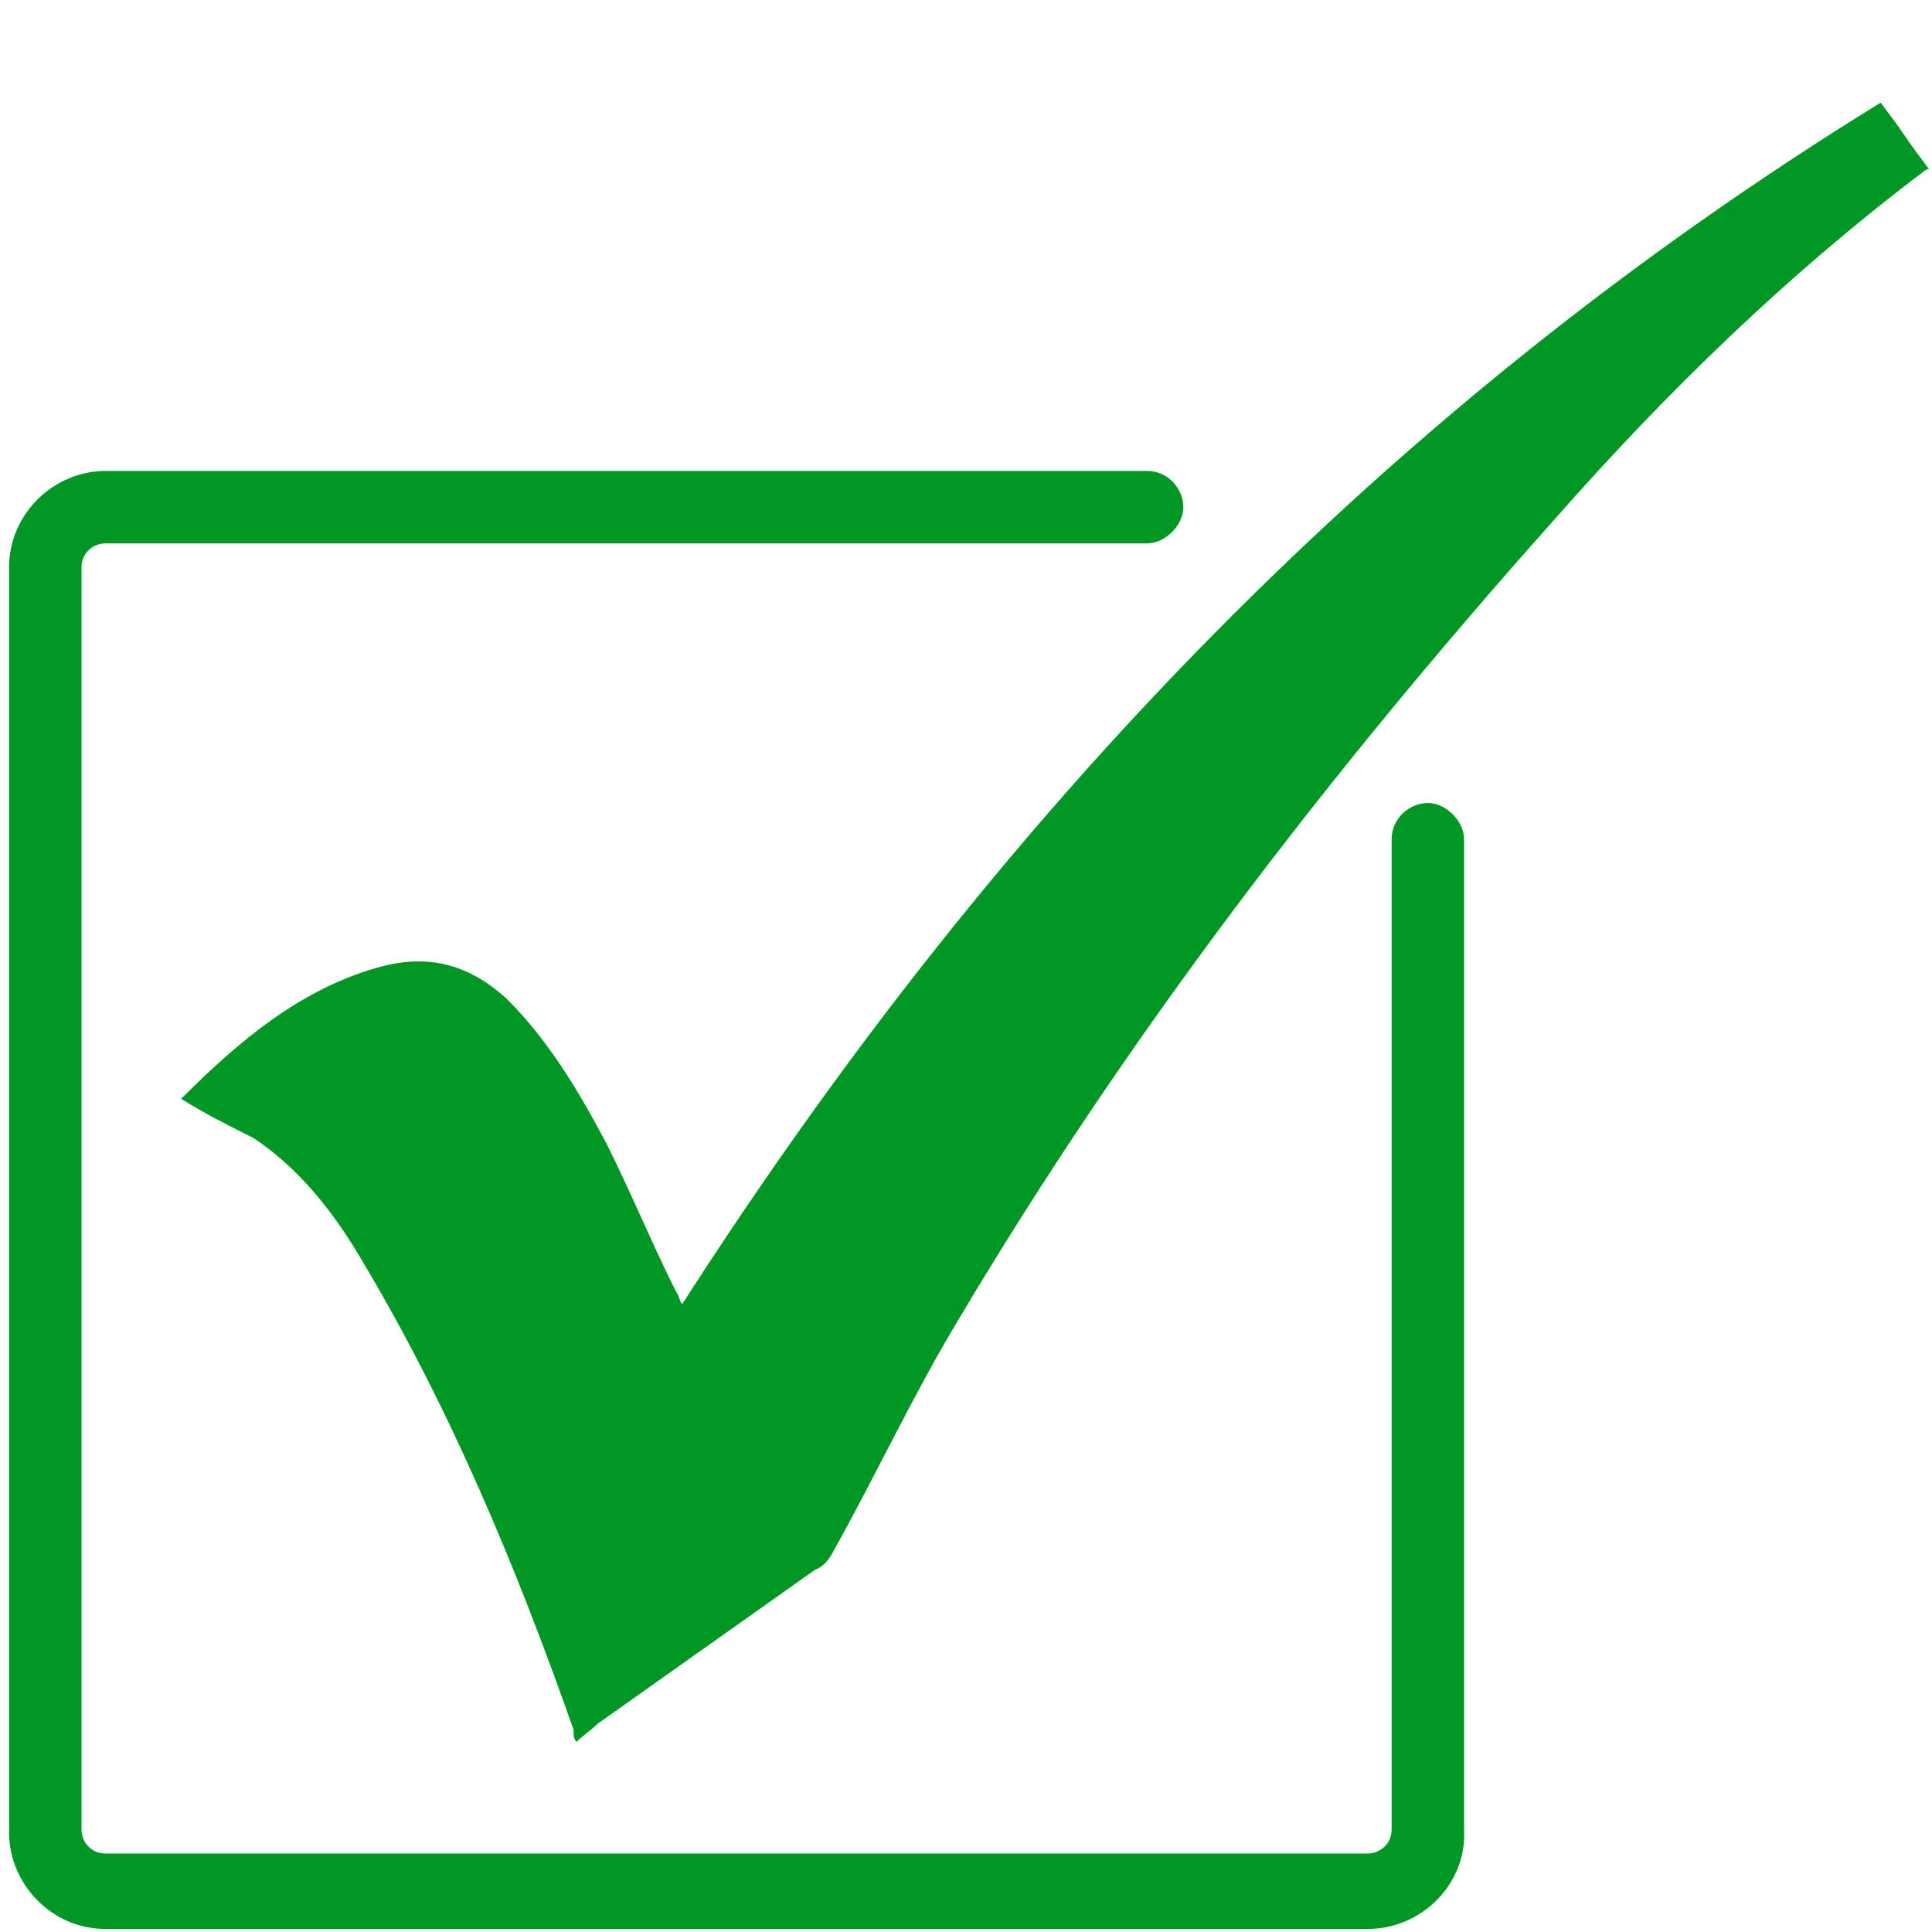
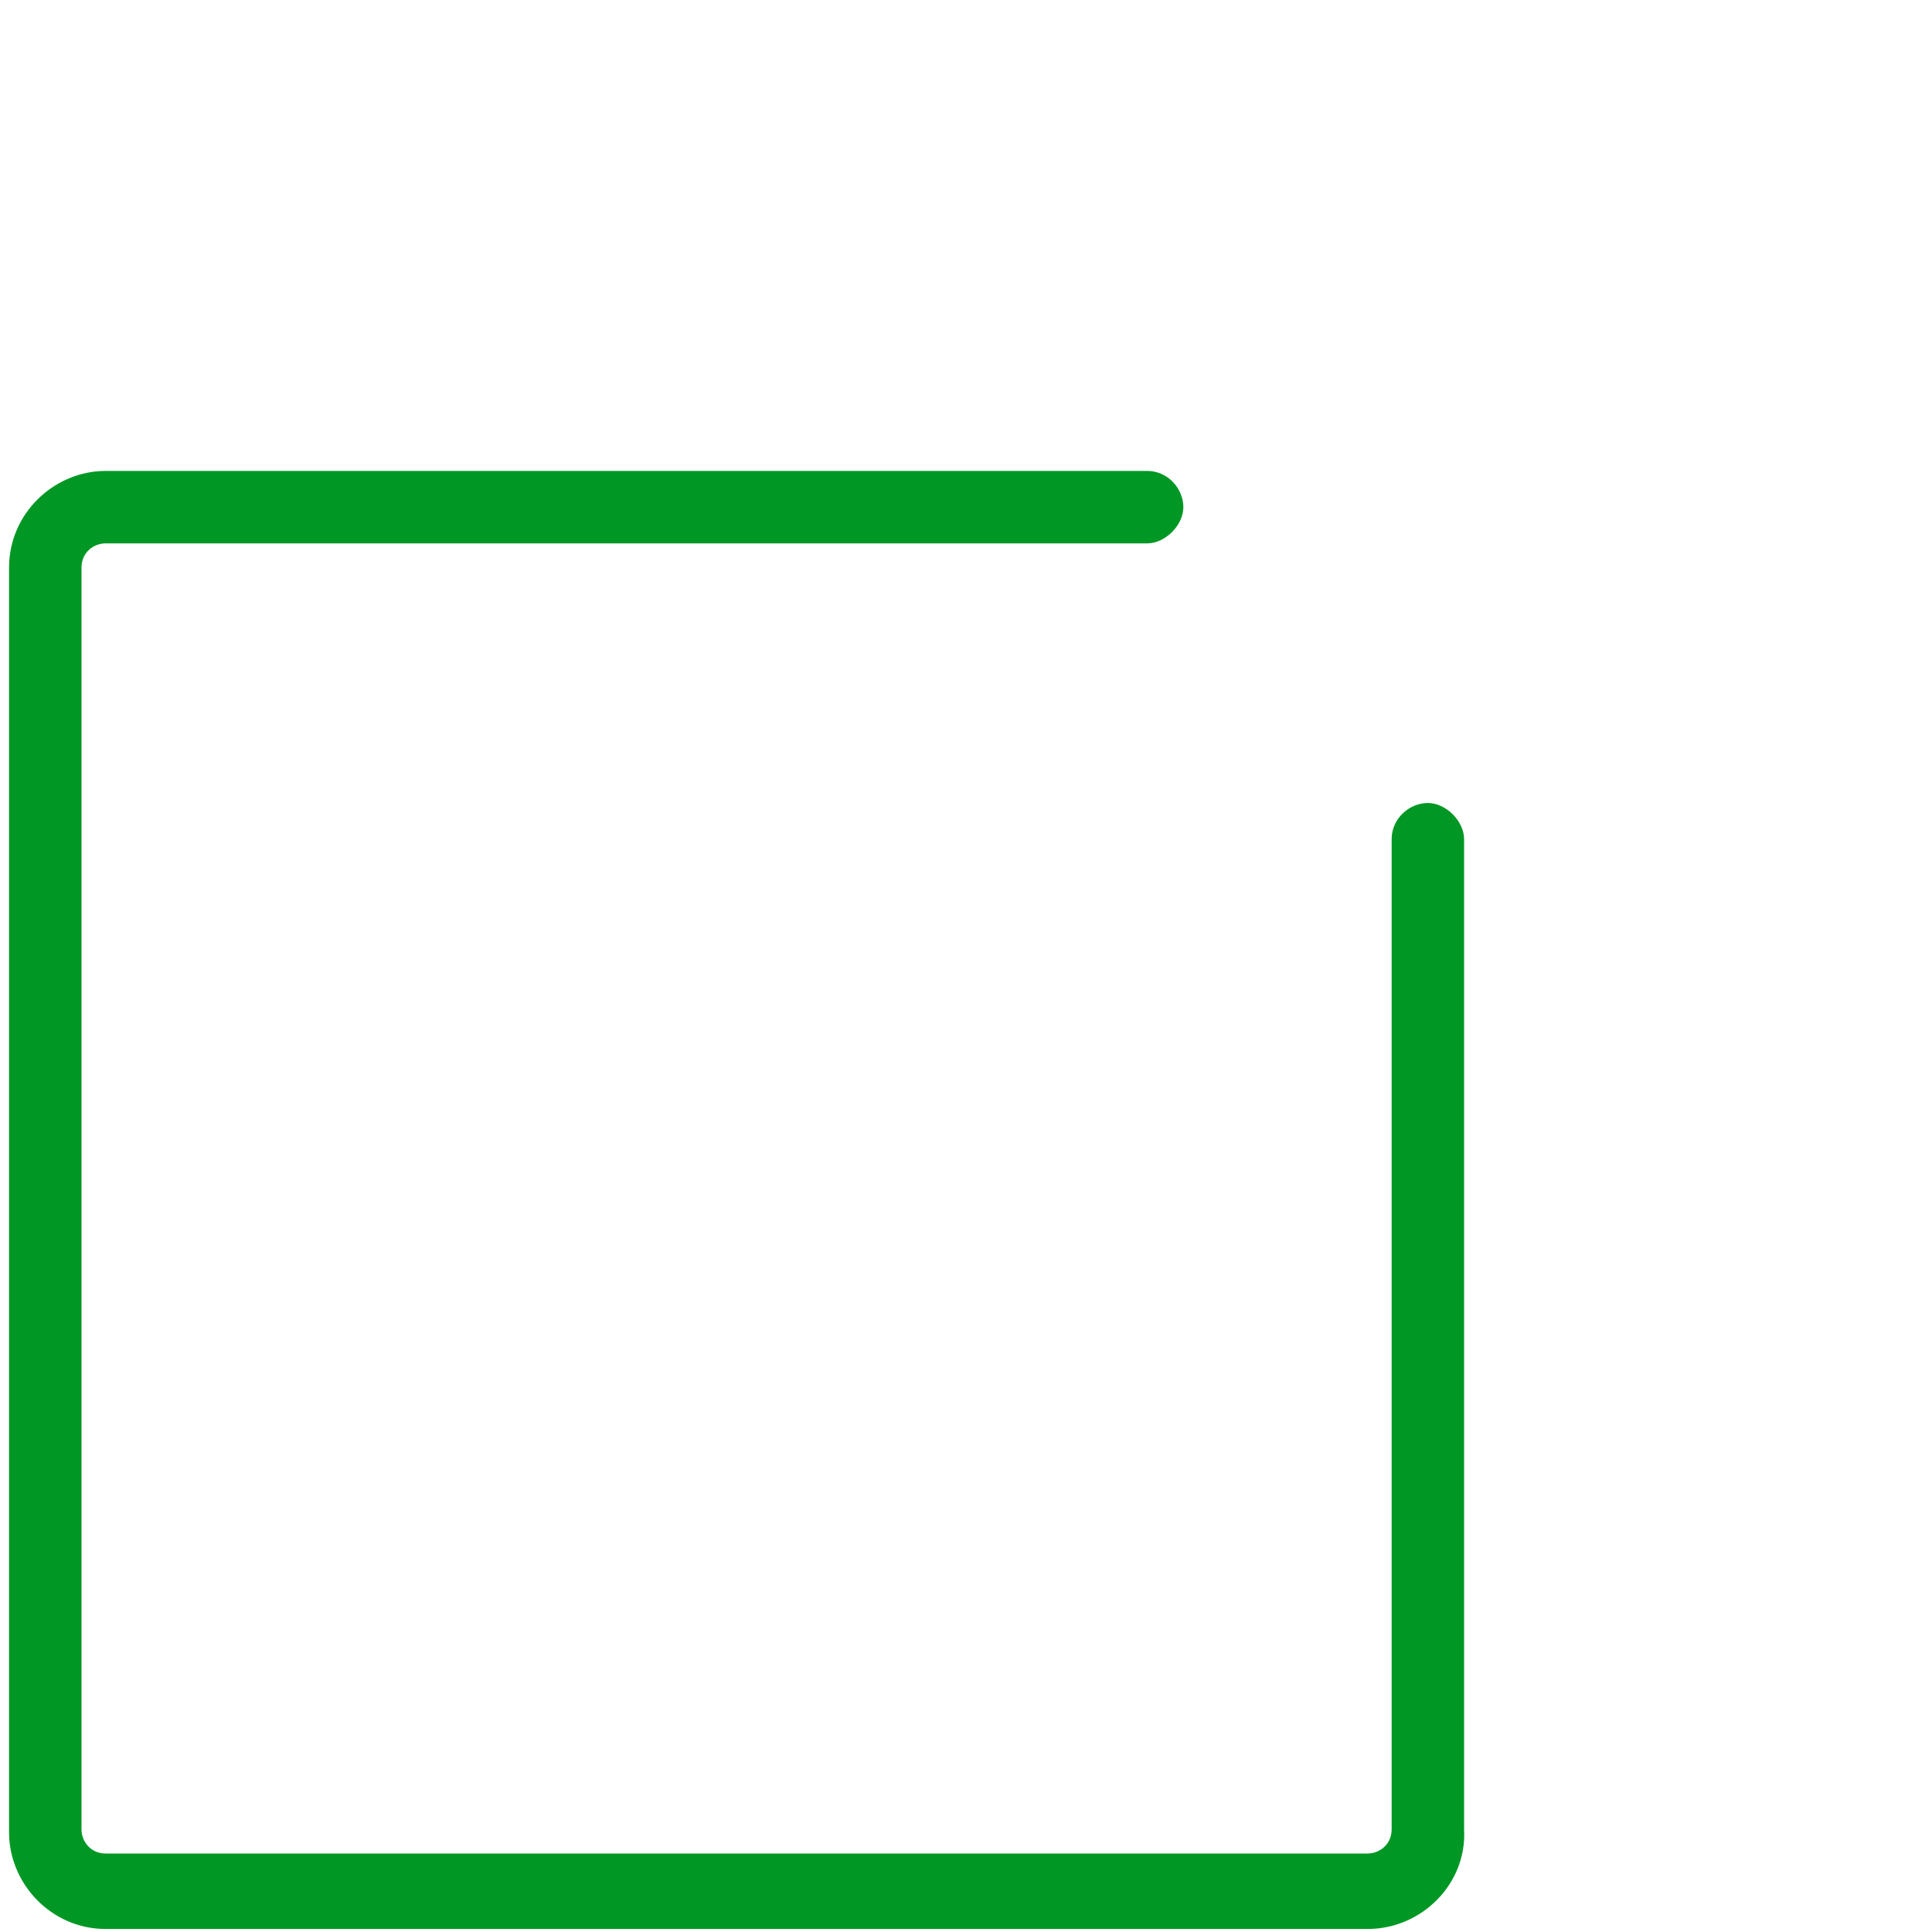
<svg xmlns="http://www.w3.org/2000/svg" version="1.1" id="Layer_1" x="0px" y="0px" viewBox="0 0 64 64" style="enable-background:new 0 0 64 64;" xml:space="preserve">
  <style type="text/css"> .st0{fill:#009724;} </style>
-   <path class="st0" d="M6,36.4c1.9-1.9,4-3.7,6.7-4.4c1.6-0.4,2.9,0,4.1,1.1c1.4,1.4,2.4,3.1,3.3,4.8c0.8,1.6,1.5,3.3,2.3,4.9 c0.1,0.1,0.1,0.3,0.2,0.4C33,27,45.9,13.5,62.3,3.4c0.3,0.4,0.6,0.8,0.8,1.1c0.2,0.3,0.5,0.7,0.8,1.1c-0.1,0-0.2,0.1-0.2,0.1 c-4.5,3.4-8.5,7.3-12.2,11.5c-7.4,8.3-14.1,17-19.8,26.6c-1.5,2.5-2.7,5.1-4.1,7.6c-0.1,0.2-0.3,0.5-0.6,0.6 c-2.4,1.7-4.8,3.4-7.2,5.1c-0.2,0.2-0.5,0.4-0.7,0.6c-0.1-0.1-0.1-0.2-0.1-0.4c-1.9-5.4-4.1-10.7-7.1-15.7c-0.9-1.5-2-2.9-3.5-3.9 C7.6,37.3,6.8,36.9,6,36.4z" />
  <path class="st0" d="M45.3,63.9H3.5c-1.8,0-3.2-1.5-3.2-3.2V18.8c0-1.8,1.5-3.2,3.2-3.2H38c0.7,0,1.2,0.6,1.2,1.2S38.6,18,38,18H3.5 c-0.4,0-0.8,0.3-0.8,0.8v41.8c0,0.4,0.3,0.8,0.8,0.8h41.8c0.4,0,0.8-0.3,0.8-0.8V27.8c0-0.7,0.6-1.2,1.2-1.2s1.2,0.6,1.2,1.2v32.8 C48.6,62.4,47.1,63.9,45.3,63.9z" />
</svg>